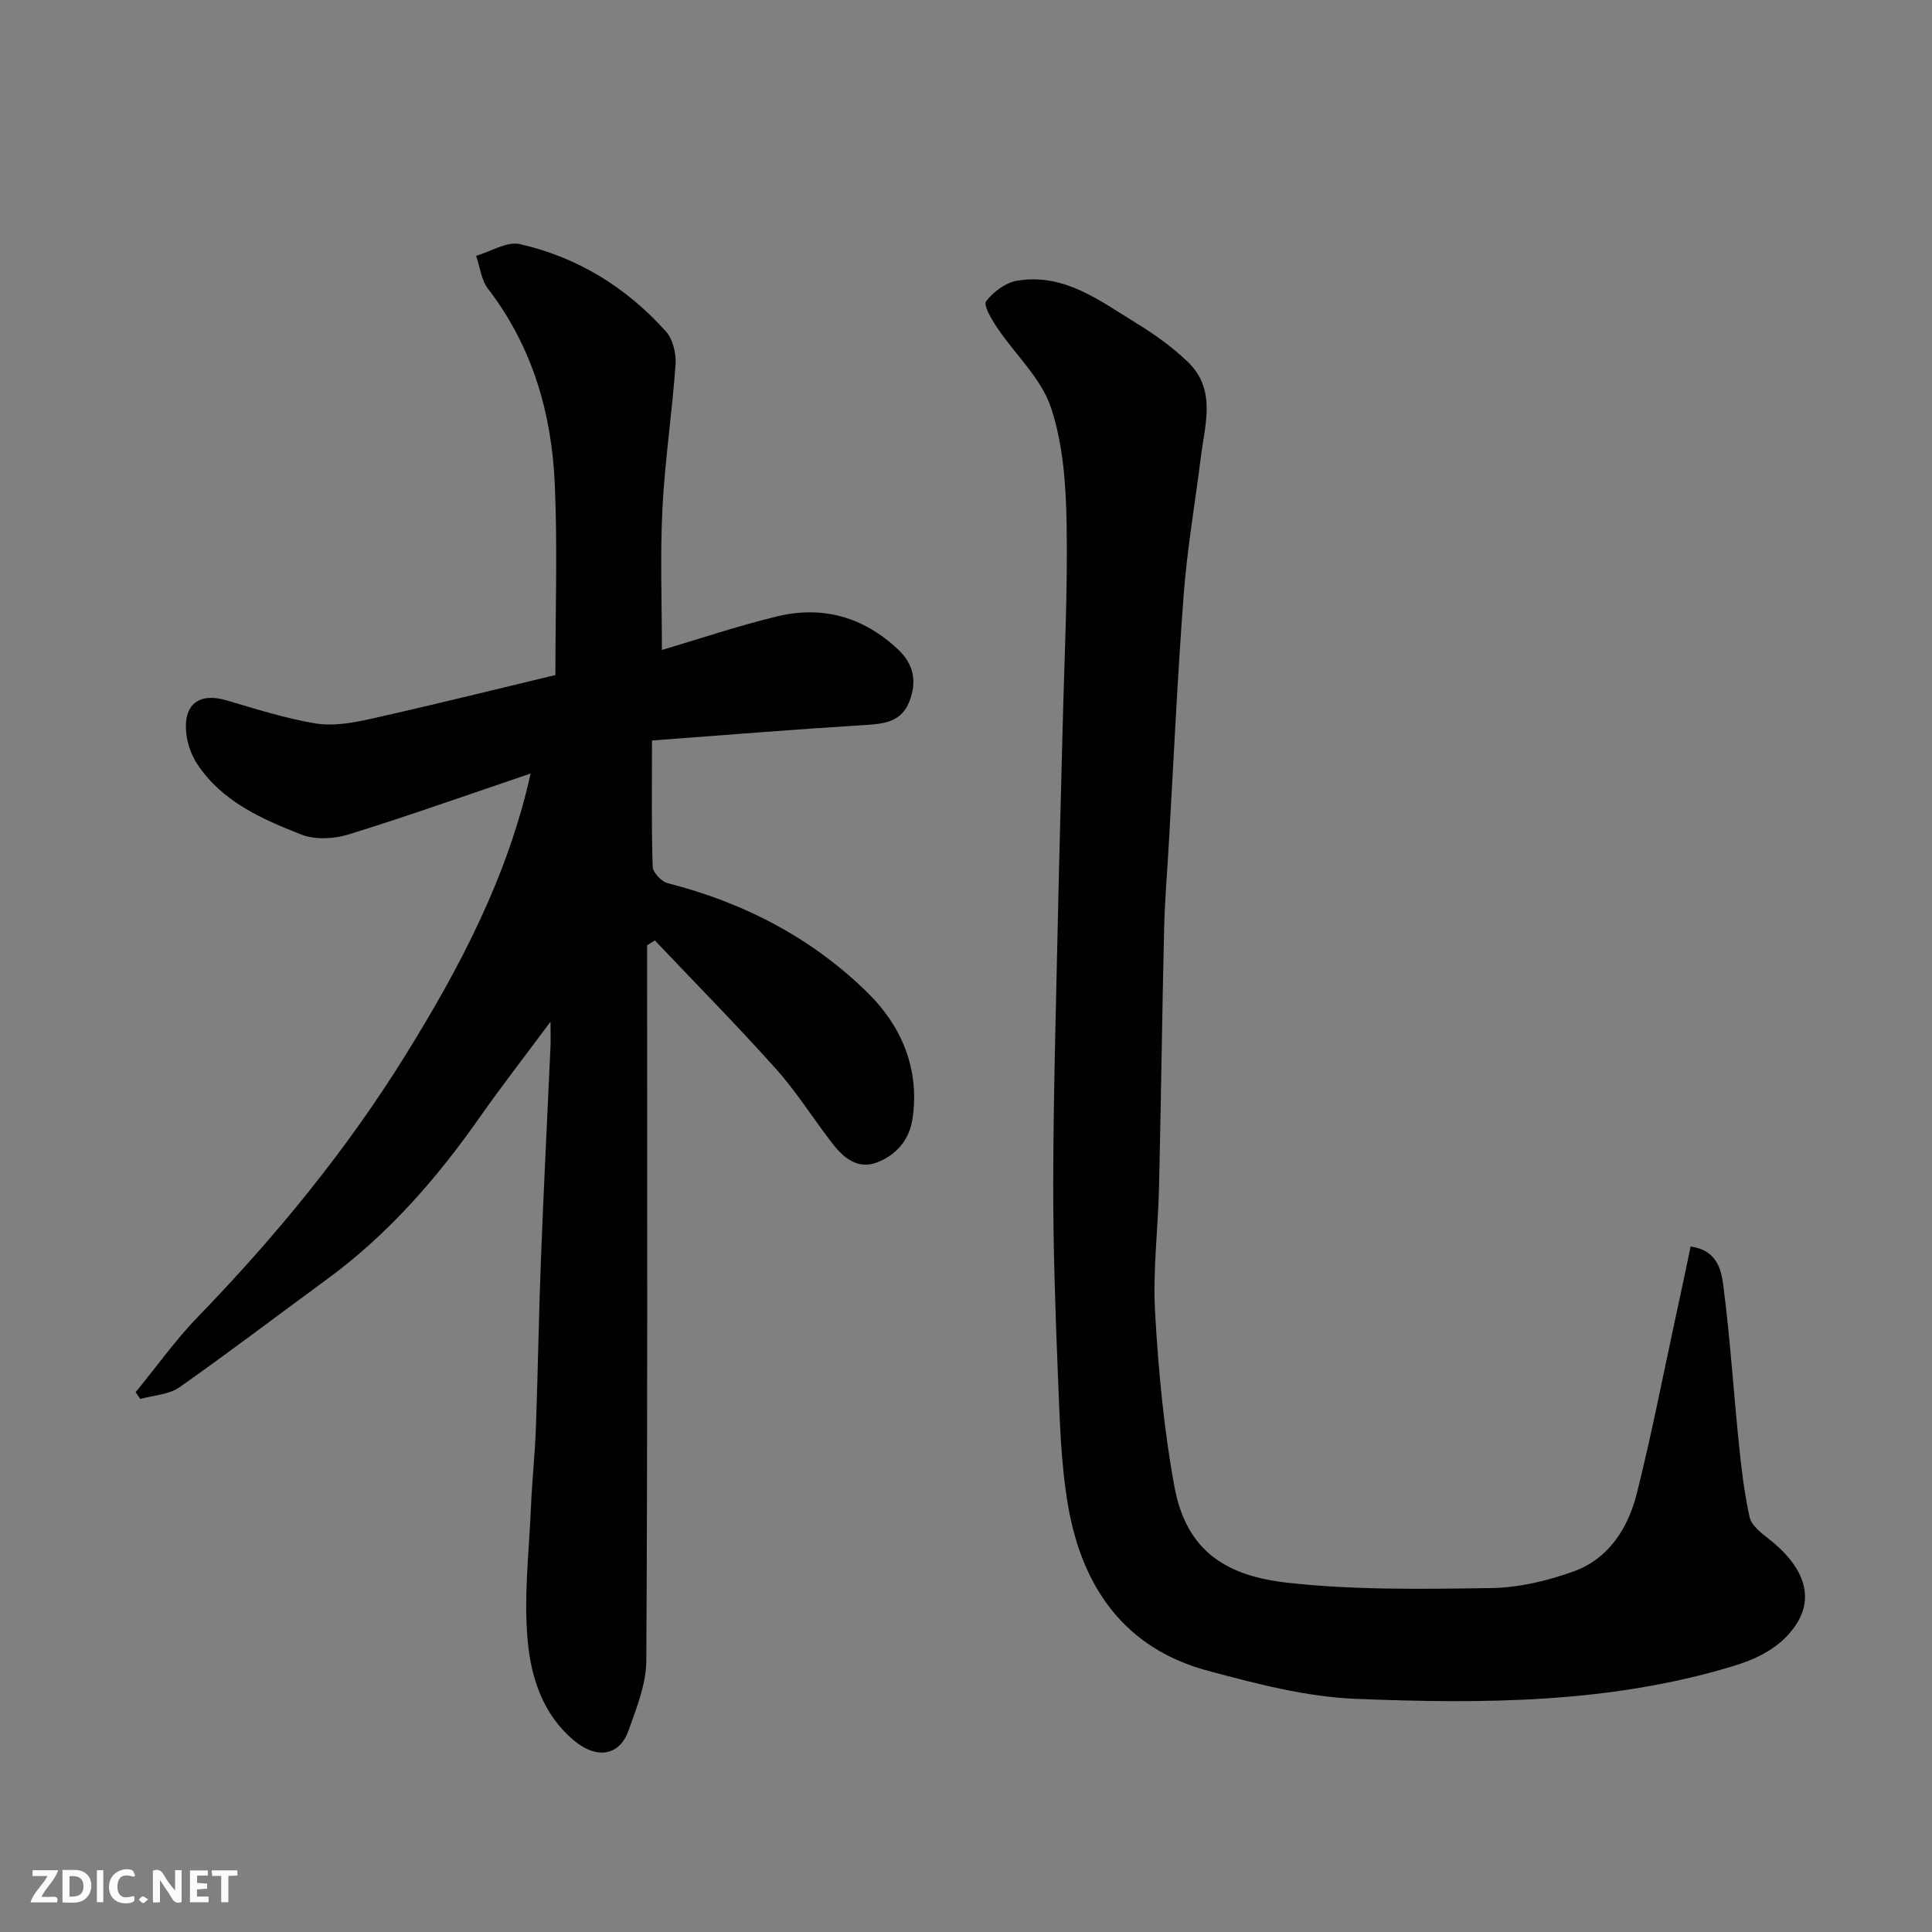
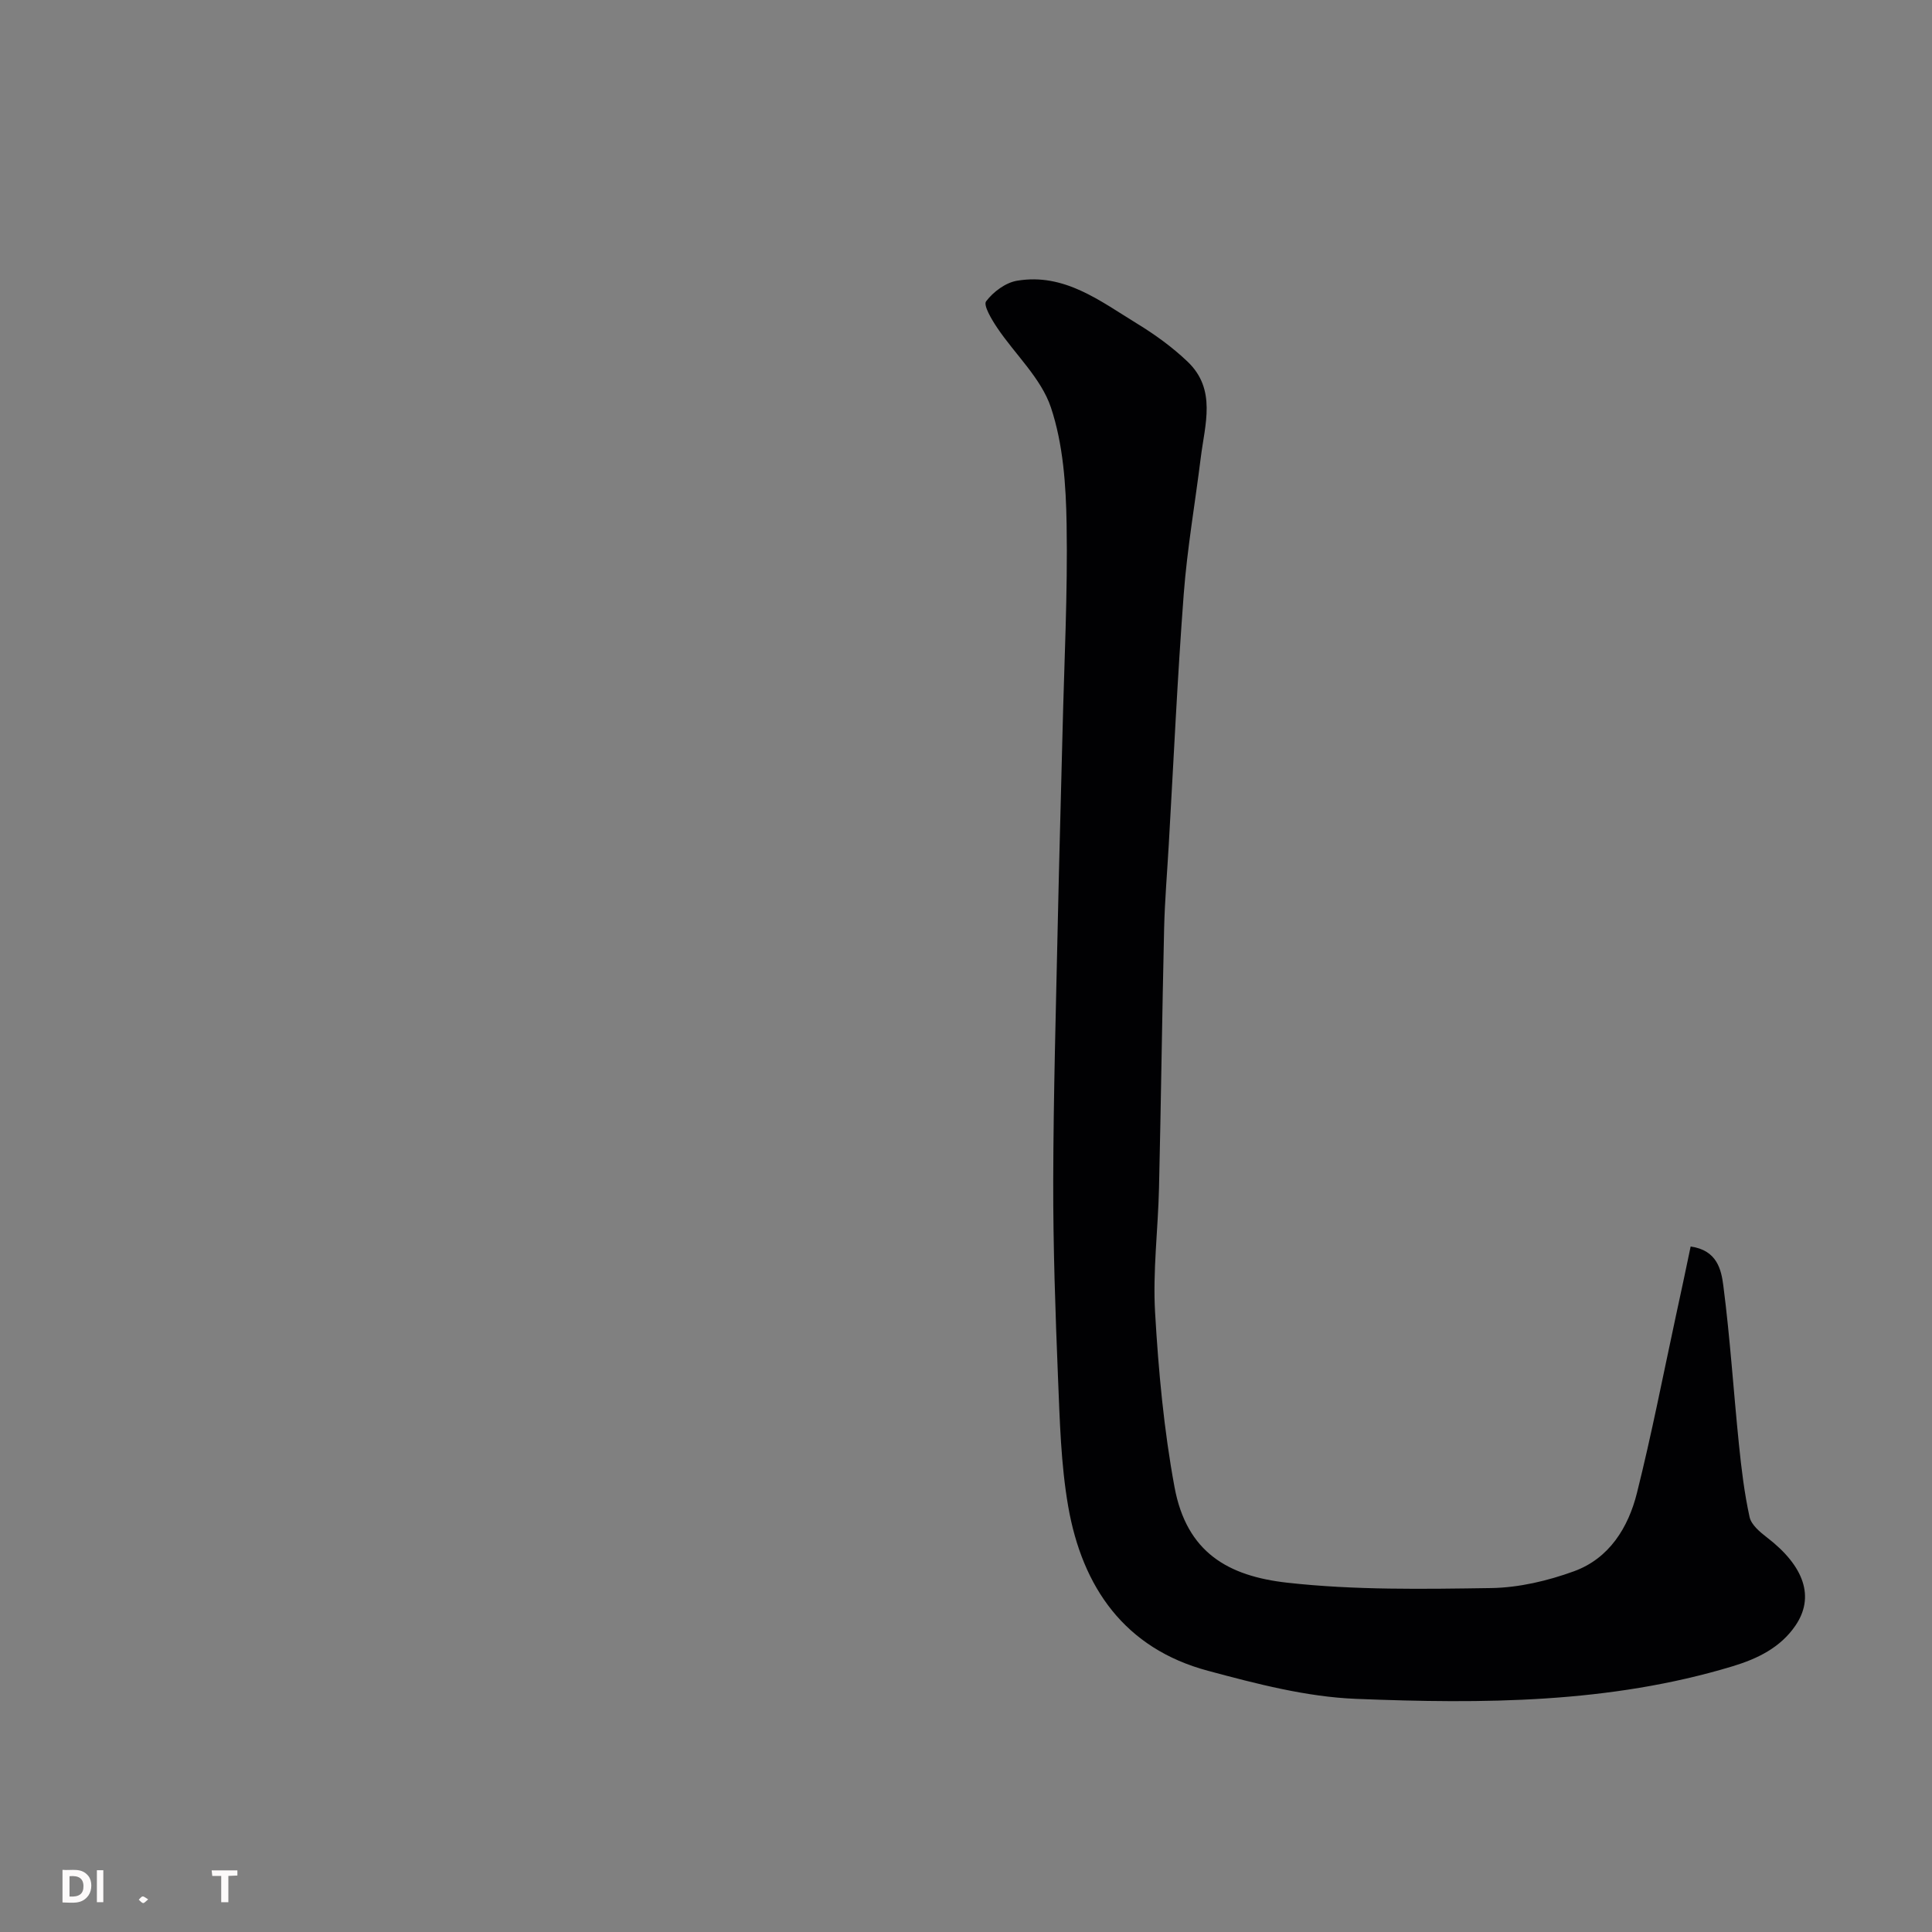
<svg xmlns="http://www.w3.org/2000/svg" enable-background="new 0 0 400 400" viewBox="0 0 400 400">
  <rect x="0" y="0" width="400" height="400" fill="#808080" stroke="none" />
-   <path d="m114.99 139.76c0-13.42.44-26.42-.12-39.38-.63-14.75-4.6-28.58-13.82-40.57-1.41-1.83-1.68-4.54-2.48-6.84 3.04-.88 6.36-3.04 9.06-2.43 11.93 2.69 22.07 8.97 30.24 18.08 1.44 1.61 2.15 4.54 2 6.78-.7 9.98-2.22 19.92-2.72 29.91-.49 9.73-.11 19.5-.11 29.26 7.5-2.21 15.62-4.97 23.93-6.97 9.4-2.26 17.84.16 24.97 6.86 3.27 3.08 3.93 6.68 2.34 10.77-1.58 4.06-4.91 4.61-8.81 4.85-14.72.91-29.41 2.11-44.48 3.23 0 9.47-.13 17.8.14 26.11.04 1.21 1.81 3.1 3.09 3.43 15.84 4.03 30 11.4 41.54 22.81 6.86 6.78 10.7 15.69 9.17 25.93-.66 4.44-3.36 7.55-7.39 9.09-3.82 1.46-6.75-.83-8.98-3.66-4.03-5.14-7.49-10.77-11.83-15.63-8.14-9.11-16.74-17.81-25.15-26.68-.53.33-1.07.66-1.6.99v5.24c0 47.65.11 95.3-.17 142.96-.03 4.84-2.05 9.78-3.71 14.47-1.66 4.71-6.16 6.3-11.42 1.85-6.31-5.34-8.72-12.93-9.42-20.41-.86-9.18.28-18.56.67-27.85.23-5.44.82-10.86 1.02-16.3.42-11.76.6-23.53 1.06-35.29.56-14.54 1.31-29.07 1.96-43.6.06-1.31.01-2.62.01-5.24-5.39 7.25-10.21 13.46-14.72 19.88-8.93 12.74-19.05 24.3-31.68 33.53-10.15 7.42-20.14 15.06-30.43 22.28-2.19 1.54-5.38 1.65-8.1 2.42-.32-.47-.65-.93-.97-1.4 4.28-5.22 8.22-10.78 12.9-15.61 16.16-16.69 30.82-34.57 43.05-54.3 11.16-18.01 21.05-36.69 25.83-58.18-12.76 4.32-25.11 8.71-37.61 12.59-3.05.95-7.01 1.18-9.88.04-8.17-3.21-16.39-6.81-21.52-14.57-1.21-1.83-2.04-4.16-2.28-6.34-.67-6.06 2.65-8.55 8.34-6.87 6.08 1.79 12.16 3.74 18.38 4.77 3.61.6 7.58-.07 11.24-.89 12.72-2.83 25.36-5.98 38.46-9.12z" fill="#010103" />
-   <path d="m350.03 258.08c5.51.76 6.35 4.85 6.77 8.12 1.41 10.91 2.11 21.91 3.23 32.86.51 5.03 1.12 10.09 2.2 15.02.35 1.61 2.14 3.11 3.6 4.23 7.73 5.94 9.95 12.35 5.87 18.29-3.11 4.52-7.79 6.81-12.97 8.38-25.52 7.72-51.78 7.8-77.98 6.75-10.29-.41-20.62-3.12-30.65-5.81-17.24-4.61-26.03-17.27-28.95-34.08-1.51-8.71-1.73-17.68-2.1-26.56-.55-13.59-1.02-27.2-.99-40.8.04-17.77.56-35.53.94-53.3.28-13.27.67-26.53.99-39.8.34-14.27 1.08-28.54.84-42.8-.13-8.13-.71-16.62-3.25-24.22-2.03-6.06-7.41-10.97-11.13-16.51-1.13-1.68-2.9-4.65-2.29-5.46 1.48-1.97 4.04-3.88 6.42-4.27 9.77-1.64 17.18 4.2 24.82 8.87 3.72 2.27 7.34 4.89 10.49 7.9 6.02 5.75 3.57 12.97 2.72 19.83-1.17 9.42-2.81 18.81-3.53 28.26-1.31 17.28-2.1 34.6-3.1 51.9-.33 5.77-.82 11.53-.96 17.3-.42 17.93-.64 35.86-1.06 53.79-.2 8.6-1.31 17.24-.81 25.79.7 12.09 1.82 24.24 4.02 36.12 2.51 13.57 11.12 18.43 23.33 19.8 13.96 1.56 28.16 1.32 42.25 1.11 5.75-.09 11.7-1.5 17.14-3.48 7.27-2.65 11.23-9.03 13.02-16.2 3.04-12.14 5.43-24.45 8.07-36.69 1.04-4.72 2.03-9.48 3.05-14.34z" fill="#010103" />
+   <path d="m350.03 258.08c5.51.76 6.35 4.85 6.77 8.12 1.41 10.91 2.11 21.91 3.23 32.86.51 5.03 1.12 10.09 2.2 15.02.35 1.61 2.14 3.11 3.6 4.23 7.73 5.94 9.95 12.35 5.87 18.29-3.11 4.52-7.79 6.81-12.97 8.38-25.52 7.72-51.78 7.8-77.98 6.75-10.29-.41-20.62-3.12-30.65-5.81-17.24-4.61-26.03-17.27-28.95-34.08-1.51-8.71-1.73-17.68-2.1-26.56-.55-13.59-1.02-27.2-.99-40.8.04-17.77.56-35.53.94-53.3.28-13.27.67-26.53.99-39.8.34-14.27 1.08-28.54.84-42.8-.13-8.13-.71-16.62-3.25-24.22-2.03-6.06-7.41-10.97-11.13-16.51-1.13-1.68-2.9-4.65-2.29-5.46 1.48-1.97 4.04-3.88 6.42-4.27 9.77-1.64 17.18 4.2 24.82 8.87 3.72 2.27 7.34 4.89 10.49 7.9 6.02 5.75 3.57 12.97 2.72 19.83-1.17 9.42-2.81 18.81-3.53 28.26-1.31 17.28-2.1 34.6-3.1 51.9-.33 5.77-.82 11.53-.96 17.3-.42 17.93-.64 35.86-1.06 53.79-.2 8.6-1.31 17.24-.81 25.79.7 12.09 1.82 24.24 4.02 36.12 2.51 13.57 11.12 18.43 23.33 19.8 13.96 1.56 28.16 1.32 42.25 1.11 5.75-.09 11.7-1.5 17.14-3.48 7.27-2.65 11.23-9.03 13.02-16.2 3.04-12.14 5.43-24.45 8.07-36.69 1.04-4.72 2.03-9.48 3.05-14.34" fill="#010103" />
  <g fill="#fcfafa">
-     <path d="m37.59 393.81c-.92.31-1.52.05-2-.78-.7-1.2-1.52-2.34-2.47-3.78v4.59c-.55.03-.95.05-1.41.07-.03-.37-.06-.64-.06-.91 0-1.91 0-3.81 0-5.7 1.13-.41 1.77-.03 2.29.91.62 1.11 1.38 2.14 2.31 3.19v-4.2h1.35v6.61z" />
    <path d="m12.94 393.88v-6.75c1.9.19 3.93-.54 5.37 1.29.8 1.01.78 2.88.03 3.97-1.37 1.97-3.4 1.51-5.4 1.49m1.45-1.22c2.04.12 2.92-.58 2.89-2.21-.03-1.51-.98-2.19-2.89-2z" />
-     <path d="m11.81 393.87h-5.49c.68-2.18 2.47-3.48 3.51-5.45h-3.08v-1.21h5.29c-.71 2.13-2.44 3.48-3.47 5.51.86 0 1.63.04 2.39-.01.79-.05 1.14.21.85 1.16" />
-     <path d="m39.33 393.86v-6.61h3.7v1.07h-2.22v1.52c.68.04 1.34.09 2.07.13v1.07c-.72.05-1.38.09-2.1.14v1.48h2.4v1.19h-3.84z" />
-     <path d="m27.71 388.56c-1.15-.3-2.46-.61-3.1.64-.37.73-.41 1.93-.06 2.67.63 1.35 1.99.93 3.17.68.35.94-.01 1.32-.93 1.46-1.62.25-3.05-.27-3.76-1.48-.73-1.24-.6-3.03.31-4.17.88-1.11 2.71-1.7 4-1.16.32.13.44.74.65 1.12-.1.08-.19.16-.28.24" />
    <path d="m49.15 387.24v1.07c-.59.02-1.17.05-1.87.08v5.44h-1.48v-5.44h-1.85c-.05-.4-.08-.73-.13-1.15z" />
    <path d="m20.06 387.21h1.33v6.62h-1.33z" />
    <path d="m30.68 393.25c-.49.38-.8.79-1.05.76-.32-.05-.6-.45-.9-.7.26-.24.51-.64.8-.67.29-.04.62.3 1.15.61" />
  </g>
</svg>